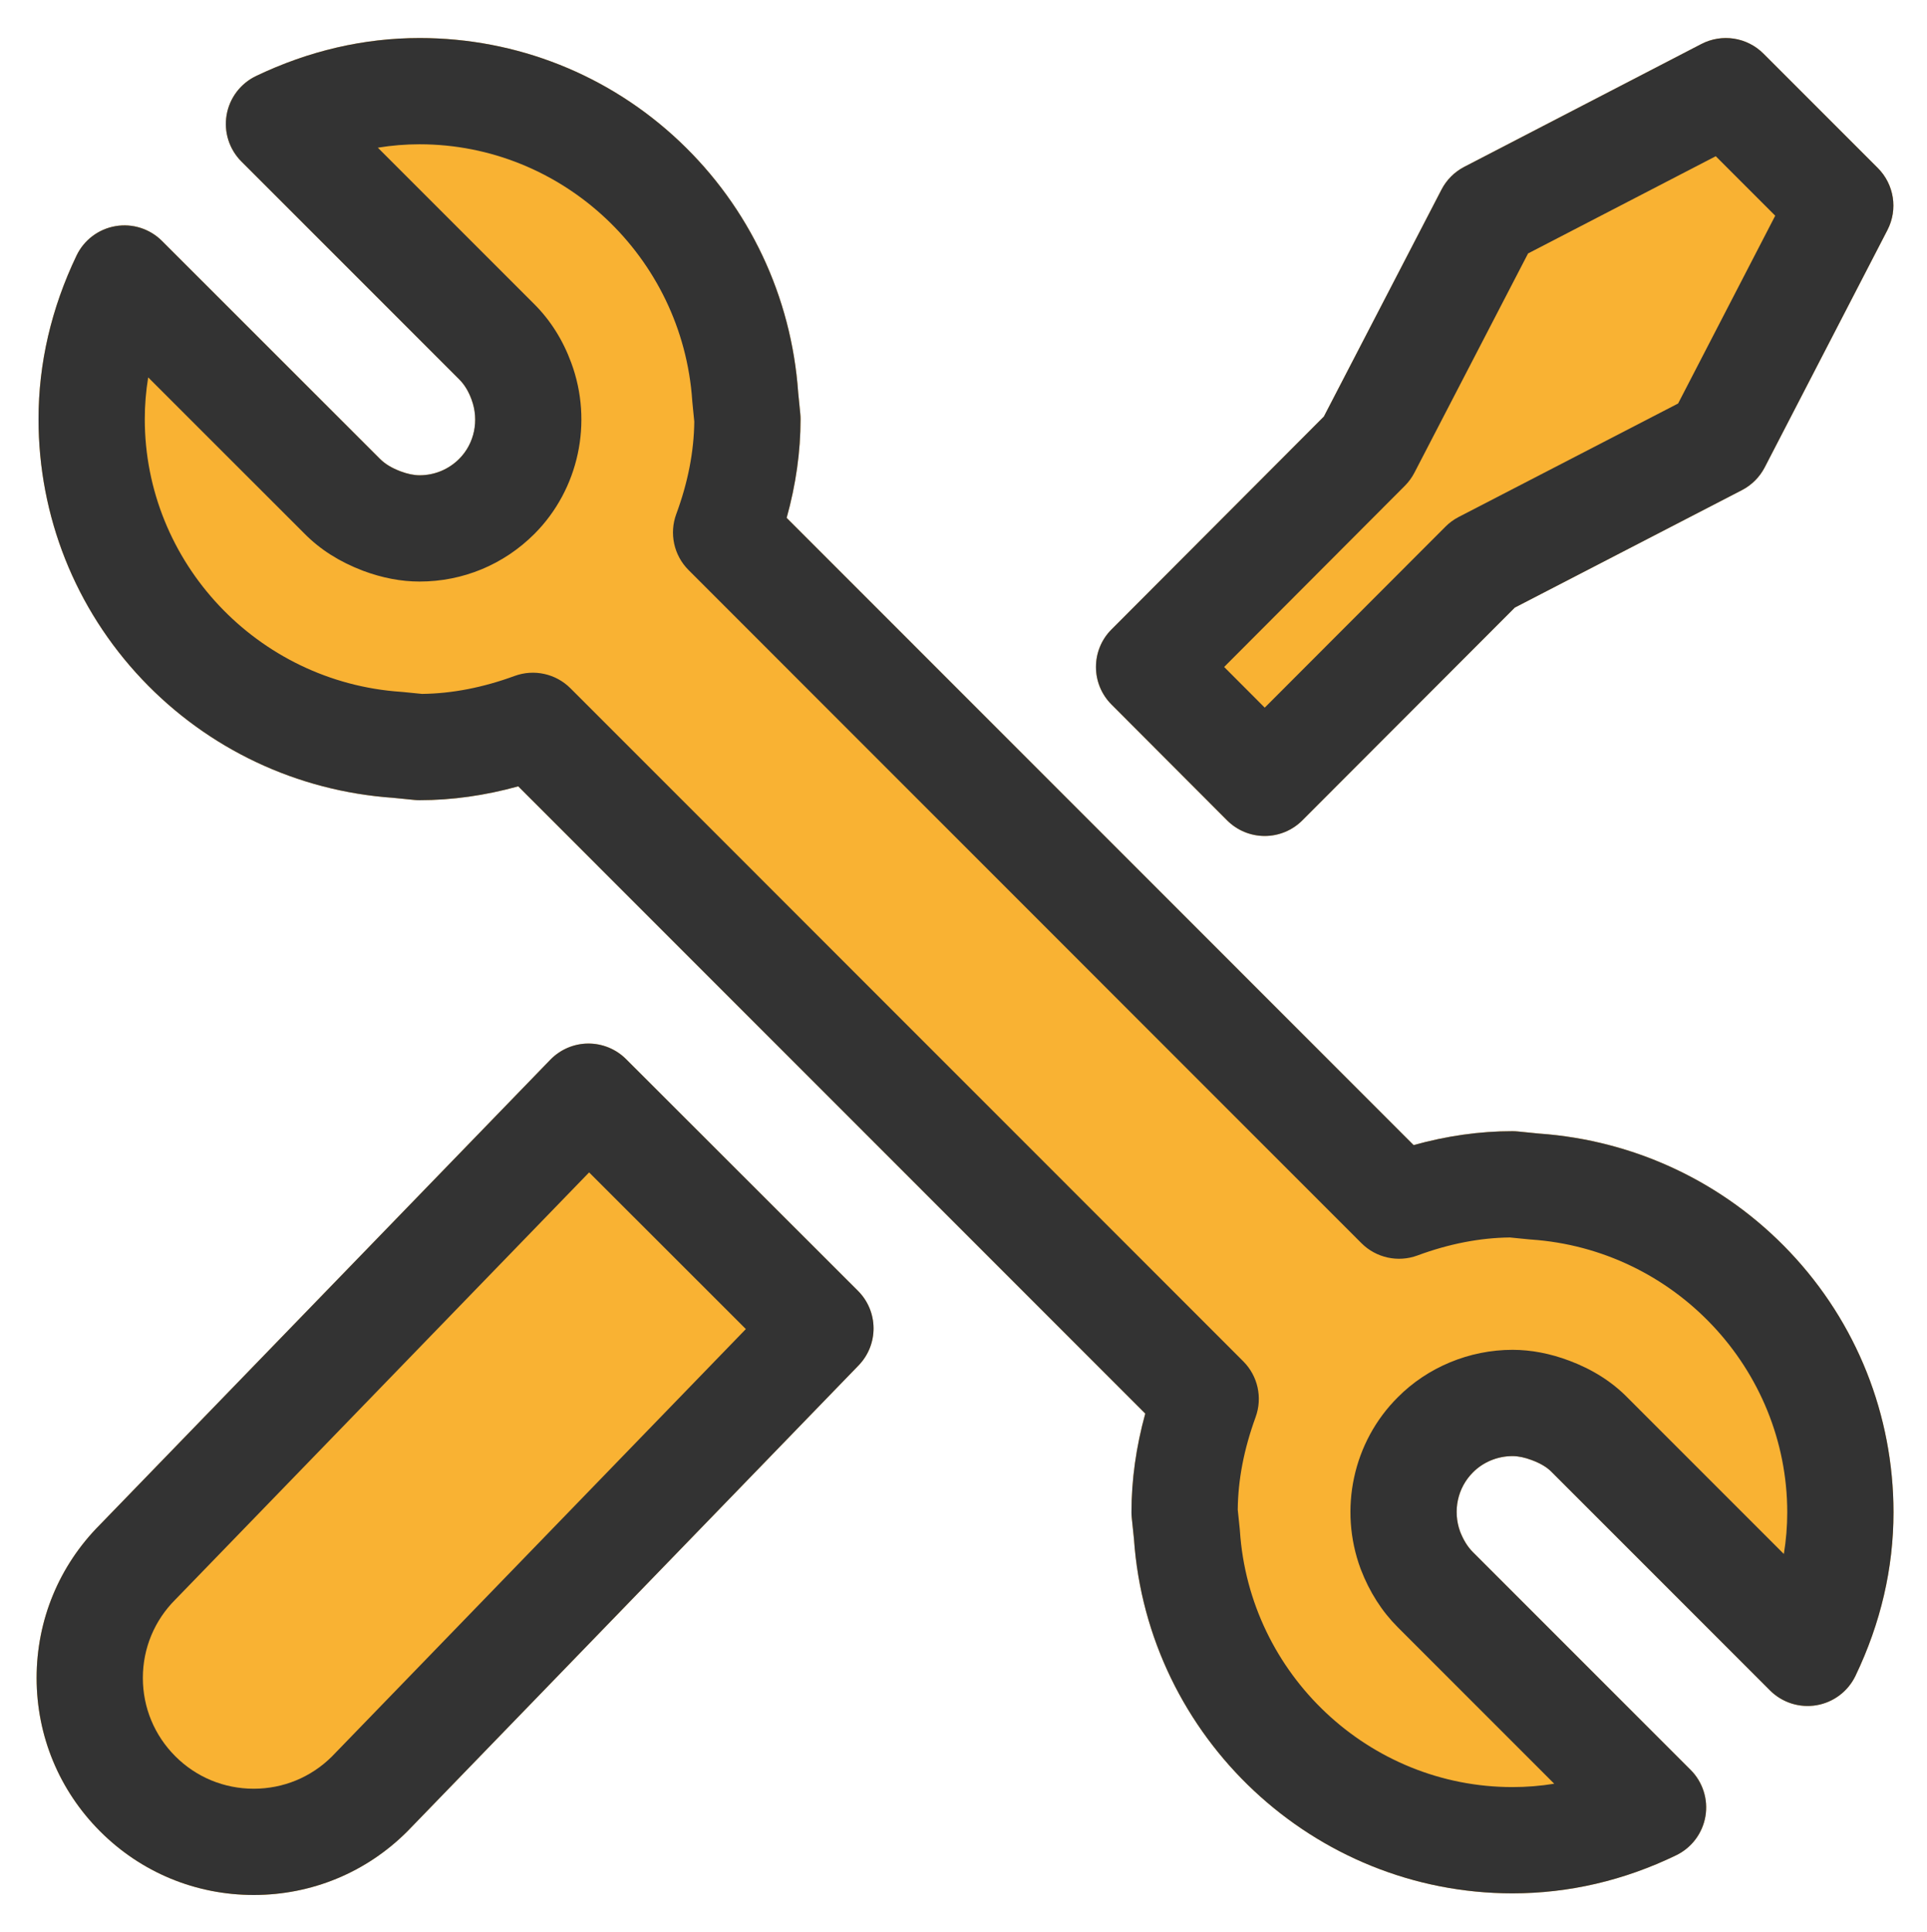
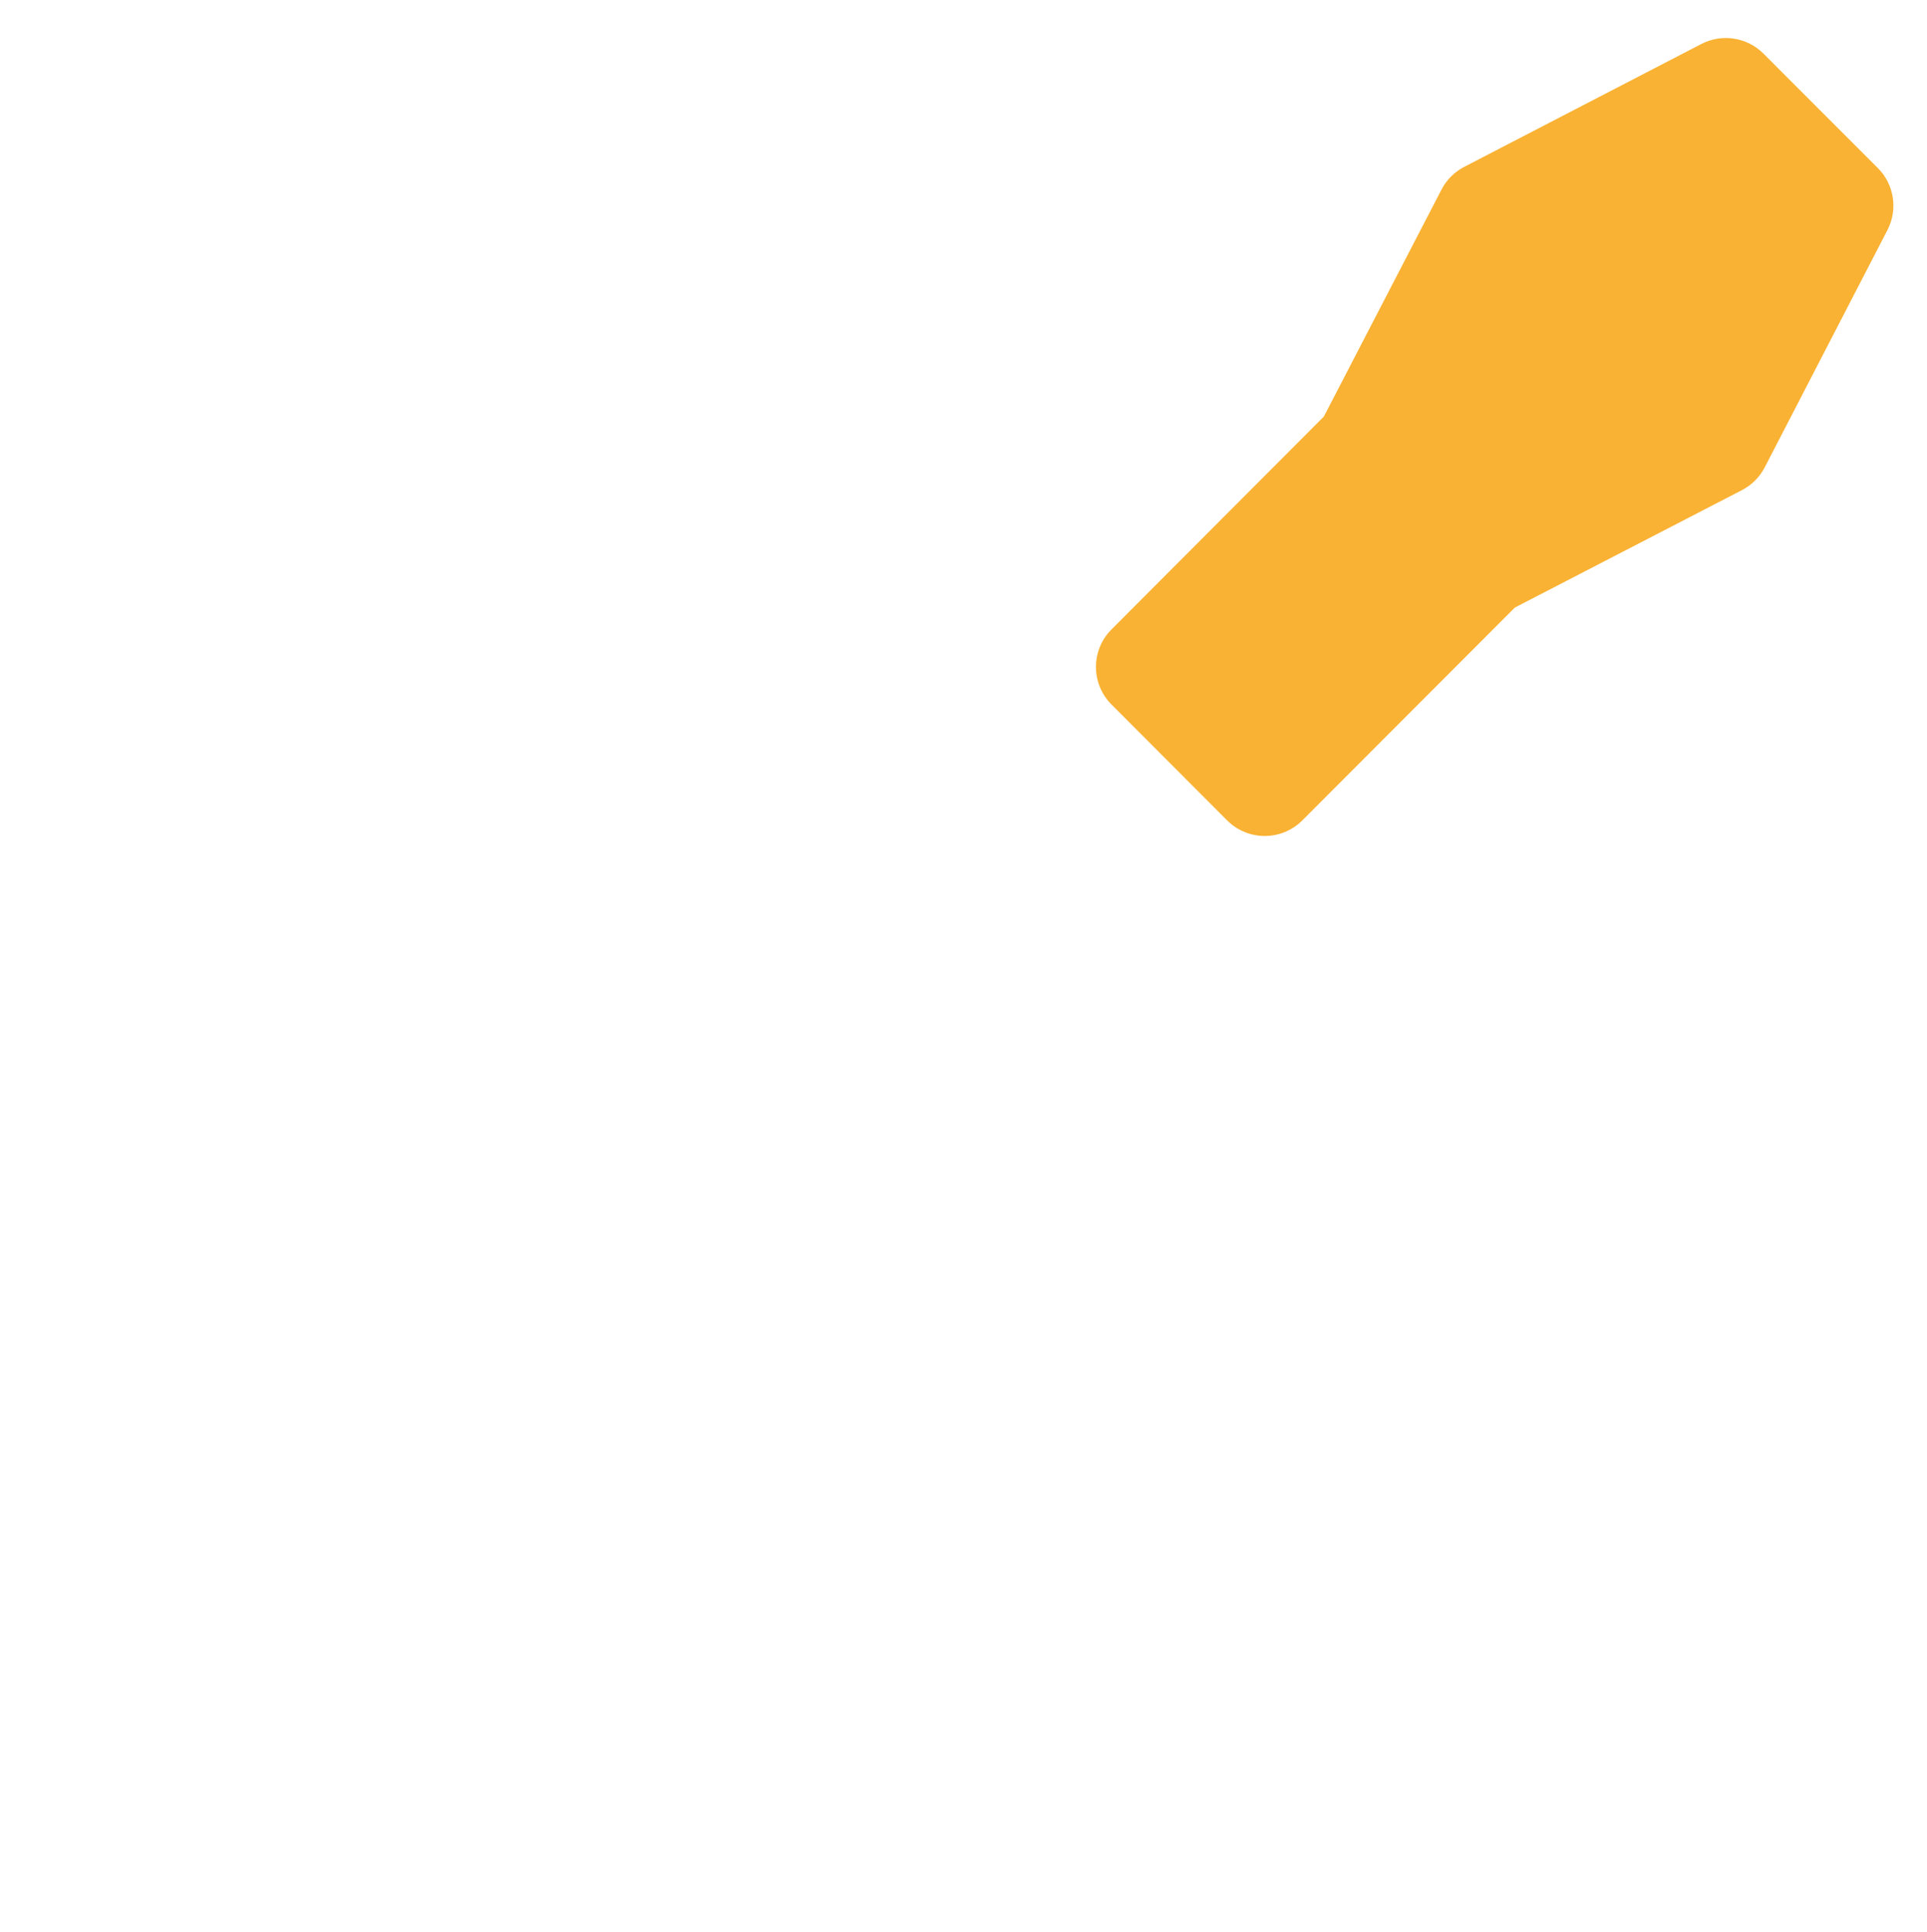
<svg xmlns="http://www.w3.org/2000/svg" version="1.1" id="Layer_1" x="0px" y="0px" width="399px" height="400px" viewBox="0 0 399 400" enable-background="new 0 0 399 400" xml:space="preserve">
  <g>
    <g>
      <g>
        <g>
          <g>
-             <path fill="#F9B233" d="M52.538,392.295c-12.015,0-23.304-4.672-31.789-13.156c-8.492-8.492-13.168-19.777-13.168-31.779       c0-11.971,4.652-23.229,13.104-31.713l93.267-96.269c2.05-2.115,4.864-3.32,7.811-3.346c0.03,0,0.06,0,0.09,0       c2.915,0,5.711,1.156,7.774,3.219l48.022,47.976c4.251,4.246,4.307,11.119,0.127,15.436l-93.325,96.352       c-0.041,0.041-0.082,0.084-0.124,0.125C75.842,387.623,64.553,392.295,52.538,392.295z" />
            <path fill="#F9B233" d="M261.871,173.063c0,0-0.001,0-0.001,0c-2.92,0-5.721-1.162-7.784-3.23l-23.943-23.988       c-4.285-4.293-4.286-11.244-0.001-15.539l43.972-44.07l24.361-46.99c1.045-2.018,2.689-3.66,4.706-4.705l49.108-25.438       c4.257-2.203,9.449-1.4,12.838,1.988l23.694,23.695c3.387,3.387,4.193,8.576,1.992,12.832l-25.413,49.131       c-1.046,2.023-2.695,3.672-4.719,4.717l-47.021,24.311l-44.004,44.061C267.59,171.901,264.79,173.063,261.871,173.063z" />
-             <path fill="#F9B233" d="M313.172,391.957c-41.14,0-75.526-32.215-78.377-73.379l-0.455-4.375       c-0.04-0.379-0.059-0.758-0.059-1.139c0-6.695,0.958-13.541,2.855-20.424L107.303,162.786       c-6.873,1.904-13.72,2.867-20.435,2.867c-0.363,0-0.726-0.018-1.087-0.055l-4.406-0.438       c-19.865-1.393-38.318-10.105-51.977-24.545c-13.814-14.604-21.421-33.73-21.421-53.854c0-11.549,2.647-22.938,7.867-33.85       c1.54-3.221,4.547-5.494,8.065-6.096c3.516-0.607,7.109,0.537,9.634,3.061l45.101,45.08c1.076,1.086,2.429,1.906,4.295,2.619       c1.423,0.533,2.766,0.814,3.929,0.814c3.103,0,6.022-1.211,8.221-3.408c3.185-3.195,4.168-7.896,2.554-12.258       c-0.639-1.746-1.47-3.104-2.553-4.186L49.987,33.438c-2.524-2.525-3.667-6.117-3.064-9.635c0.603-3.52,2.875-6.527,6.096-8.066       C63.931,10.516,75.32,7.87,86.868,7.87c20.125,0,39.25,7.607,53.855,21.42c14.441,13.66,23.154,32.111,24.546,51.979       l0.437,4.41c0.036,0.359,0.054,0.721,0.054,1.084c0,6.734-0.966,13.586-2.878,20.445l129.822,129.844       c6.86-1.912,13.711-2.877,20.446-2.877c0.362,0,0.725,0.018,1.085,0.053l4.407,0.438c19.865,1.391,38.319,10.104,51.98,24.544       c13.814,14.6,21.429,33.725,21.441,53.85c0,11.586-2.648,22.979-7.872,33.867c-1.543,3.217-4.55,5.484-8.067,6.084       c-3.52,0.6-7.106-0.541-9.629-3.064l-45.102-45.102c-0.037-0.037-0.073-0.074-0.11-0.111c-0.951-0.979-2.289-1.781-4.091-2.457       c-1.508-0.568-2.815-0.84-4.02-0.84c-3.081,0-6.063,1.229-8.182,3.369c-3.2,3.188-4.22,7.973-2.661,12.258       c0.679,1.742,1.561,3.162,2.622,4.225l45.102,45.102c2.518,2.518,3.661,6.096,3.069,9.607c-0.592,3.51-2.846,6.516-6.049,8.068       C336.27,389.301,324.863,391.957,313.172,391.957z" />
          </g>
        </g>
      </g>
    </g>
    <g>
      <g>
        <g>
          <g>
-             <path fill="#333333" d="M52.538,392.297c-12.015,0-23.305-4.674-31.789-13.158c-8.491-8.492-13.167-19.777-13.167-31.777       c0-11.969,4.652-23.227,13.101-31.709l93.27-96.274c2.05-2.116,4.864-3.321,7.811-3.346c2.955-0.012,5.78,1.136,7.864,3.218       l48.022,47.976c4.251,4.248,4.307,11.119,0.127,15.436l-93.325,96.352c-0.041,0.043-0.082,0.084-0.123,0.125       C75.843,387.623,64.553,392.297,52.538,392.297z M121.98,242.709l-85.553,88.308c-0.041,0.041-0.082,0.082-0.123,0.123       c-4.336,4.336-6.724,10.096-6.724,16.221s2.388,11.885,6.724,16.221c4.329,4.33,10.094,6.715,16.232,6.715       c6.112,0,11.854-2.365,16.177-6.658l85.722-88.502L121.98,242.709z" />
-             <path fill="#333333" d="M261.871,173.064c0,0-0.001,0-0.001,0c-2.92,0-5.721-1.162-7.784-3.229l-23.943-23.988       c-4.285-4.293-4.286-11.245-0.001-15.54l43.972-44.07l24.361-46.99c1.045-2.017,2.689-3.66,4.706-4.705l49.108-25.438       c4.257-2.204,9.449-1.399,12.837,1.989l23.694,23.693c3.387,3.388,4.193,8.577,1.992,12.832l-25.413,49.131       c-1.046,2.023-2.695,3.672-4.719,4.718l-47.021,24.311l-44.004,44.061C267.59,171.903,264.79,173.064,261.871,173.064z        M253.468,138.075l8.405,8.421l37.429-37.477c0.802-0.803,1.723-1.477,2.731-1.998l45.432-23.489l20.109-38.877l-12.315-12.315       L316.397,52.47l-23.535,45.396c-0.518,0.998-1.185,1.911-1.979,2.707L253.468,138.075z" />
-             <path fill="#333333" d="M313.172,391.959c-41.14,0-75.526-32.217-78.377-73.379l-0.455-4.377       c-0.04-0.379-0.059-0.758-0.059-1.137c0-6.697,0.958-13.541,2.855-20.424L107.303,162.788       c-6.874,1.904-13.722,2.866-20.435,2.866c-0.364,0-0.728-0.018-1.09-0.054l-4.406-0.438       c-19.865-1.393-38.316-10.104-51.975-24.545C15.584,126.013,7.977,106.887,7.977,86.763c0-11.549,2.647-22.938,7.867-33.851       c1.54-3.22,4.547-5.492,8.065-6.095c3.516-0.604,7.109,0.537,9.634,3.062l45.101,45.08c1.076,1.085,2.429,1.905,4.292,2.616       c1.425,0.534,2.767,0.816,3.932,0.816c3.104,0,6.023-1.21,8.221-3.408c3.136-3.146,4.144-7.962,2.554-12.256       c-0.64-1.747-1.471-3.105-2.554-4.189L49.987,33.438c-2.524-2.524-3.667-6.116-3.064-9.635s2.875-6.526,6.096-8.066       c10.912-5.22,22.3-7.866,33.849-7.866c20.125,0,39.25,7.607,53.855,21.421c14.441,13.659,23.154,32.111,24.546,51.978       l0.437,4.41c0.036,0.36,0.054,0.722,0.054,1.084c0,6.735-0.966,13.586-2.878,20.446l129.822,129.843       c6.86-1.911,13.711-2.877,20.445-2.877c0.362,0,0.725,0.018,1.085,0.054l4.408,0.437c19.865,1.392,38.318,10.104,51.98,24.543       c13.814,14.602,21.429,33.727,21.441,53.85c0,11.588-2.648,22.98-7.872,33.869c-1.543,3.217-4.55,5.484-8.067,6.084       c-3.52,0.598-7.106-0.541-9.629-3.064l-45.102-45.102c-0.037-0.037-0.073-0.074-0.11-0.111       c-0.951-0.979-2.289-1.781-4.091-2.457c-1.509-0.568-2.816-0.84-4.02-0.84c-3.081,0-6.063,1.227-8.181,3.367       c-3.2,3.189-4.221,7.975-2.662,12.258c0.679,1.744,1.56,3.164,2.621,4.225l45.103,45.102c2.517,2.518,3.661,6.098,3.069,9.607       c-0.592,3.51-2.845,6.516-6.048,8.07C336.271,389.303,324.865,391.959,313.172,391.959z M256.284,312.523l0.413,3.979       c0.014,0.135,0.026,0.27,0.035,0.406c1.981,29.748,26.773,53.051,56.44,53.051c2.904,0,5.789-0.232,8.644-0.695l-32.421-32.42       c-3.265-3.264-5.831-7.285-7.626-11.951c-0.017-0.045-0.034-0.09-0.05-0.133c-4.568-12.348-1.55-26.277,7.689-35.484       c6.168-6.232,14.85-9.838,23.764-9.838c3.847,0,7.802,0.756,11.756,2.246c4.792,1.793,8.862,4.373,12.074,7.658l32.358,32.357       c0.468-2.863,0.703-5.744,0.703-8.633c-0.019-29.641-23.337-54.445-53.087-56.463c-0.113-0.008-0.227-0.017-0.34-0.028       l-4.003-0.396c-6.198,0.065-12.632,1.318-19.131,3.724c-4.03,1.492-8.56,0.502-11.599-2.537L142.567,118.007       c-3.039-3.039-4.029-7.568-2.536-11.599c2.407-6.498,3.66-12.931,3.725-19.13l-0.396-4.004       c-0.011-0.113-0.021-0.226-0.028-0.339c-2.021-29.756-26.822-53.065-56.464-53.065c-2.885,0-5.765,0.235-8.63,0.705       l32.408,32.407c3.346,3.347,5.917,7.432,7.643,12.144c4.544,12.277,1.554,26.187-7.63,35.4       c-6.365,6.366-14.81,9.865-23.791,9.865c-3.814,0-7.756-0.754-11.718-2.24c-4.878-1.86-8.815-4.361-12.093-7.666L30.683,78.126       c-0.47,2.867-0.706,5.749-0.706,8.637c0,29.642,23.309,54.442,53.065,56.461c0.115,0.008,0.23,0.018,0.345,0.028l4,0.398       c6.181-0.066,12.623-1.314,19.159-3.714c4.024-1.475,8.539-0.482,11.569,2.549l139.313,139.336       c3.023,3.023,4.02,7.523,2.557,11.541C257.563,300.014,256.35,306.289,256.284,312.523z" />
-           </g>
+             </g>
        </g>
      </g>
    </g>
  </g>
</svg>